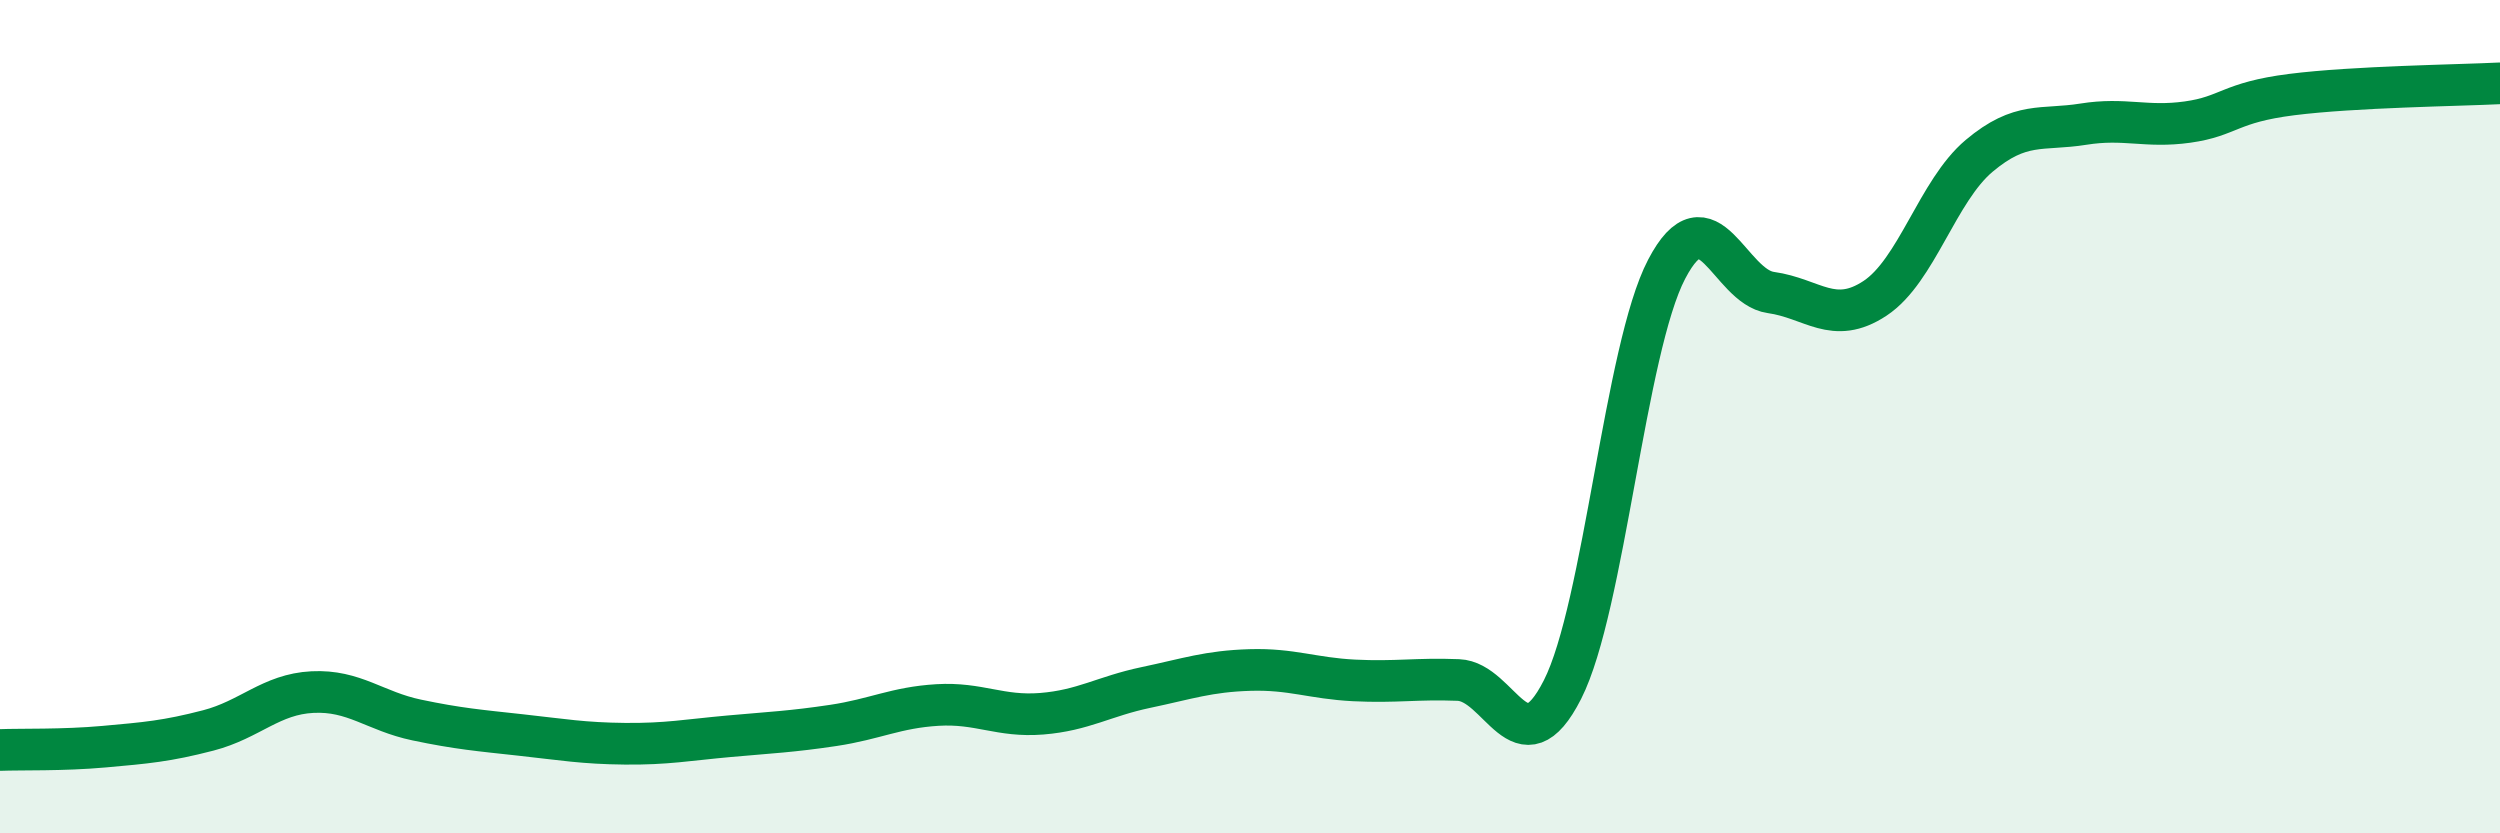
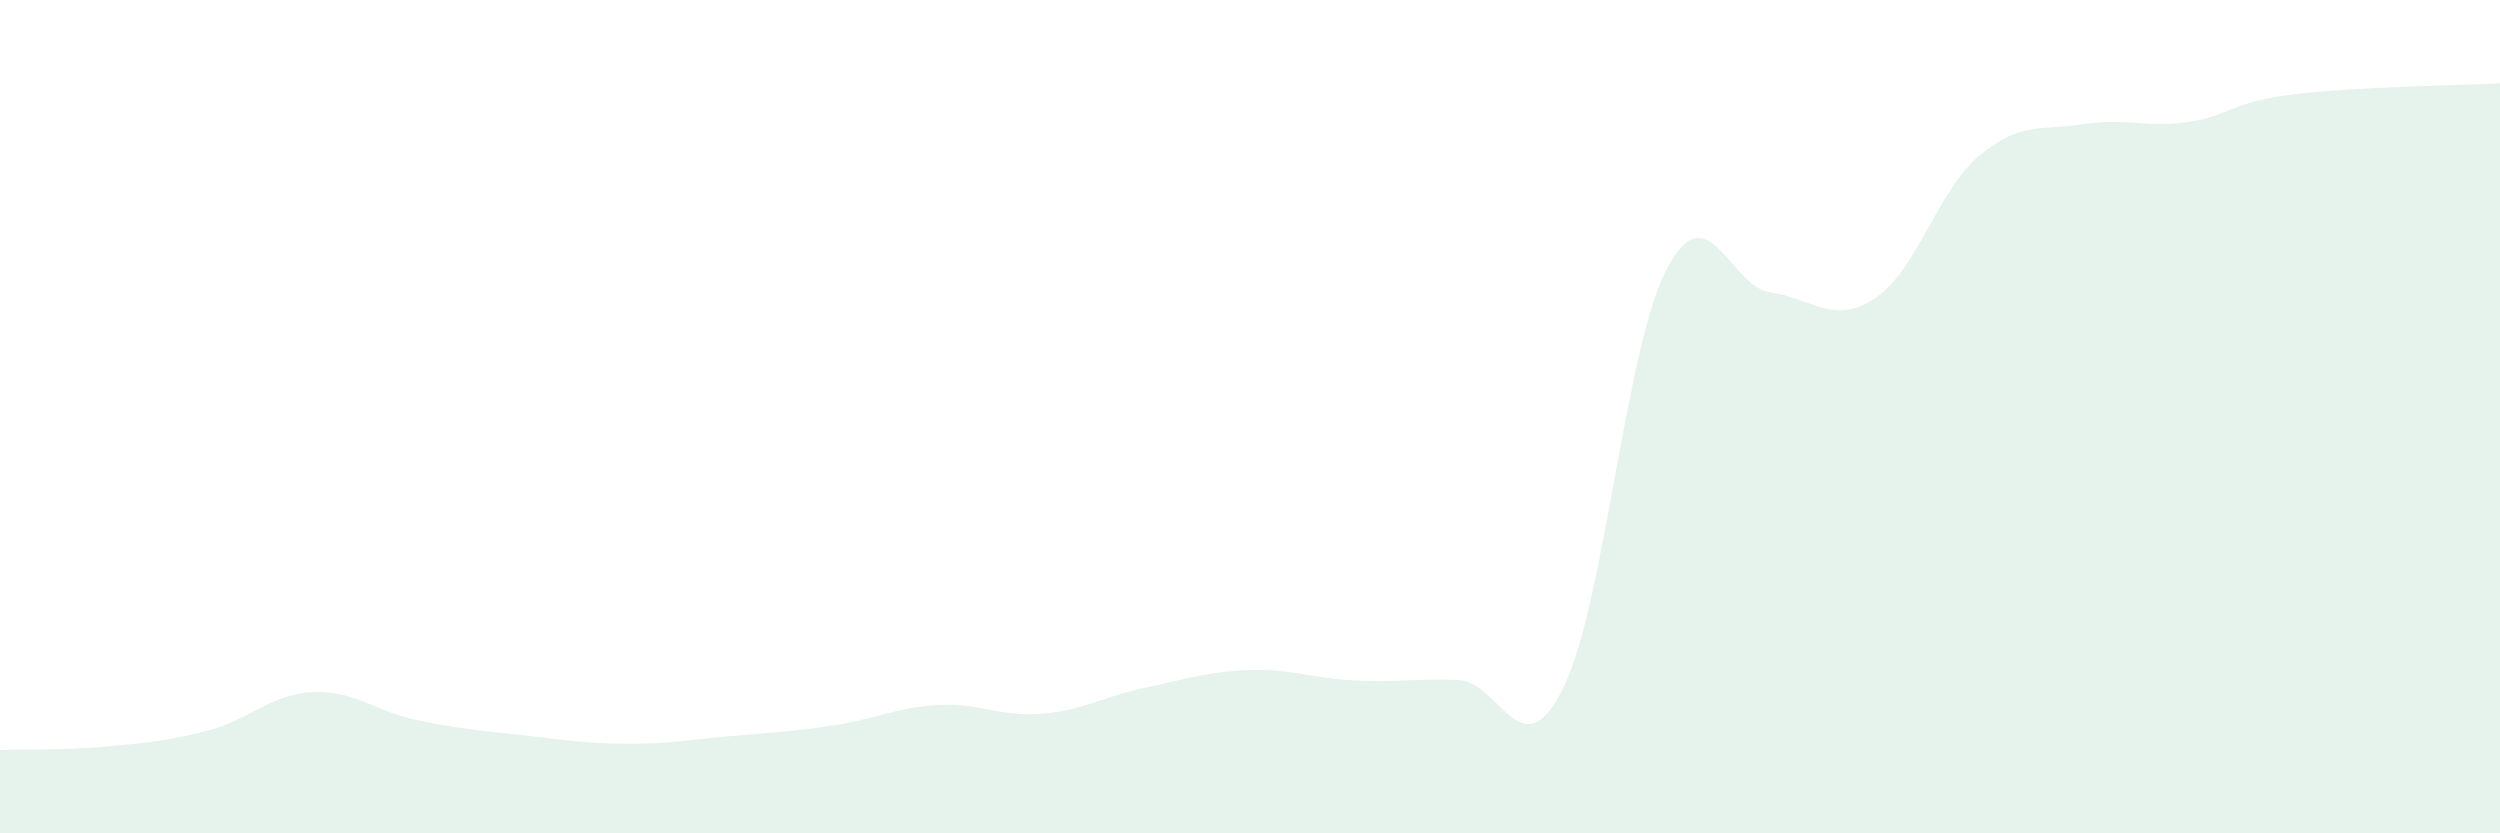
<svg xmlns="http://www.w3.org/2000/svg" width="60" height="20" viewBox="0 0 60 20">
  <path d="M 0,18 C 0.5,17.98 1.5,18.01 2.5,17.92 C 3.5,17.83 4,17.79 5,17.53 C 6,17.27 6.5,16.66 7.5,16.61 C 8.5,16.56 9,17.07 10,17.28 C 11,17.49 11.5,17.53 12.5,17.64 C 13.5,17.75 14,17.84 15,17.85 C 16,17.86 16.5,17.76 17.5,17.67 C 18.5,17.58 19,17.56 20,17.41 C 21,17.26 21.5,16.98 22.5,16.92 C 23.5,16.86 24,17.21 25,17.13 C 26,17.05 26.5,16.71 27.5,16.5 C 28.5,16.29 29,16.11 30,16.08 C 31,16.05 31.5,16.28 32.5,16.33 C 33.5,16.38 34,16.28 35,16.32 C 36,16.36 36.5,18.52 37.5,16.55 C 38.5,14.58 39,8.37 40,6.46 C 41,4.55 41.5,6.88 42.5,7.02 C 43.5,7.16 44,7.82 45,7.16 C 46,6.5 46.5,4.58 47.5,3.74 C 48.5,2.9 49,3.14 50,2.98 C 51,2.82 51.5,3.07 52.5,2.93 C 53.5,2.79 53.5,2.46 55,2.27 C 56.5,2.08 59,2.05 60,2L60 20L0 20Z" fill="#008740" opacity="0.1" stroke-linecap="round" stroke-linejoin="round" />
-   <path d="M 0,18 C 0.5,17.98 1.5,18.01 2.5,17.92 C 3.5,17.83 4,17.79 5,17.53 C 6,17.27 6.5,16.66 7.5,16.61 C 8.5,16.56 9,17.07 10,17.28 C 11,17.49 11.5,17.53 12.5,17.64 C 13.5,17.75 14,17.84 15,17.85 C 16,17.86 16.5,17.76 17.5,17.67 C 18.5,17.58 19,17.56 20,17.41 C 21,17.26 21.5,16.98 22.5,16.92 C 23.5,16.86 24,17.21 25,17.13 C 26,17.05 26.5,16.71 27.5,16.5 C 28.5,16.29 29,16.11 30,16.08 C 31,16.05 31.5,16.28 32.5,16.33 C 33.5,16.38 34,16.28 35,16.32 C 36,16.36 36.5,18.52 37.5,16.55 C 38.5,14.58 39,8.37 40,6.46 C 41,4.55 41.5,6.88 42.5,7.02 C 43.5,7.16 44,7.82 45,7.16 C 46,6.5 46.5,4.58 47.5,3.74 C 48.5,2.9 49,3.14 50,2.98 C 51,2.82 51.5,3.07 52.5,2.93 C 53.5,2.79 53.5,2.46 55,2.27 C 56.5,2.08 59,2.05 60,2" stroke="#008740" stroke-width="1" fill="none" stroke-linecap="round" stroke-linejoin="round" />
</svg>